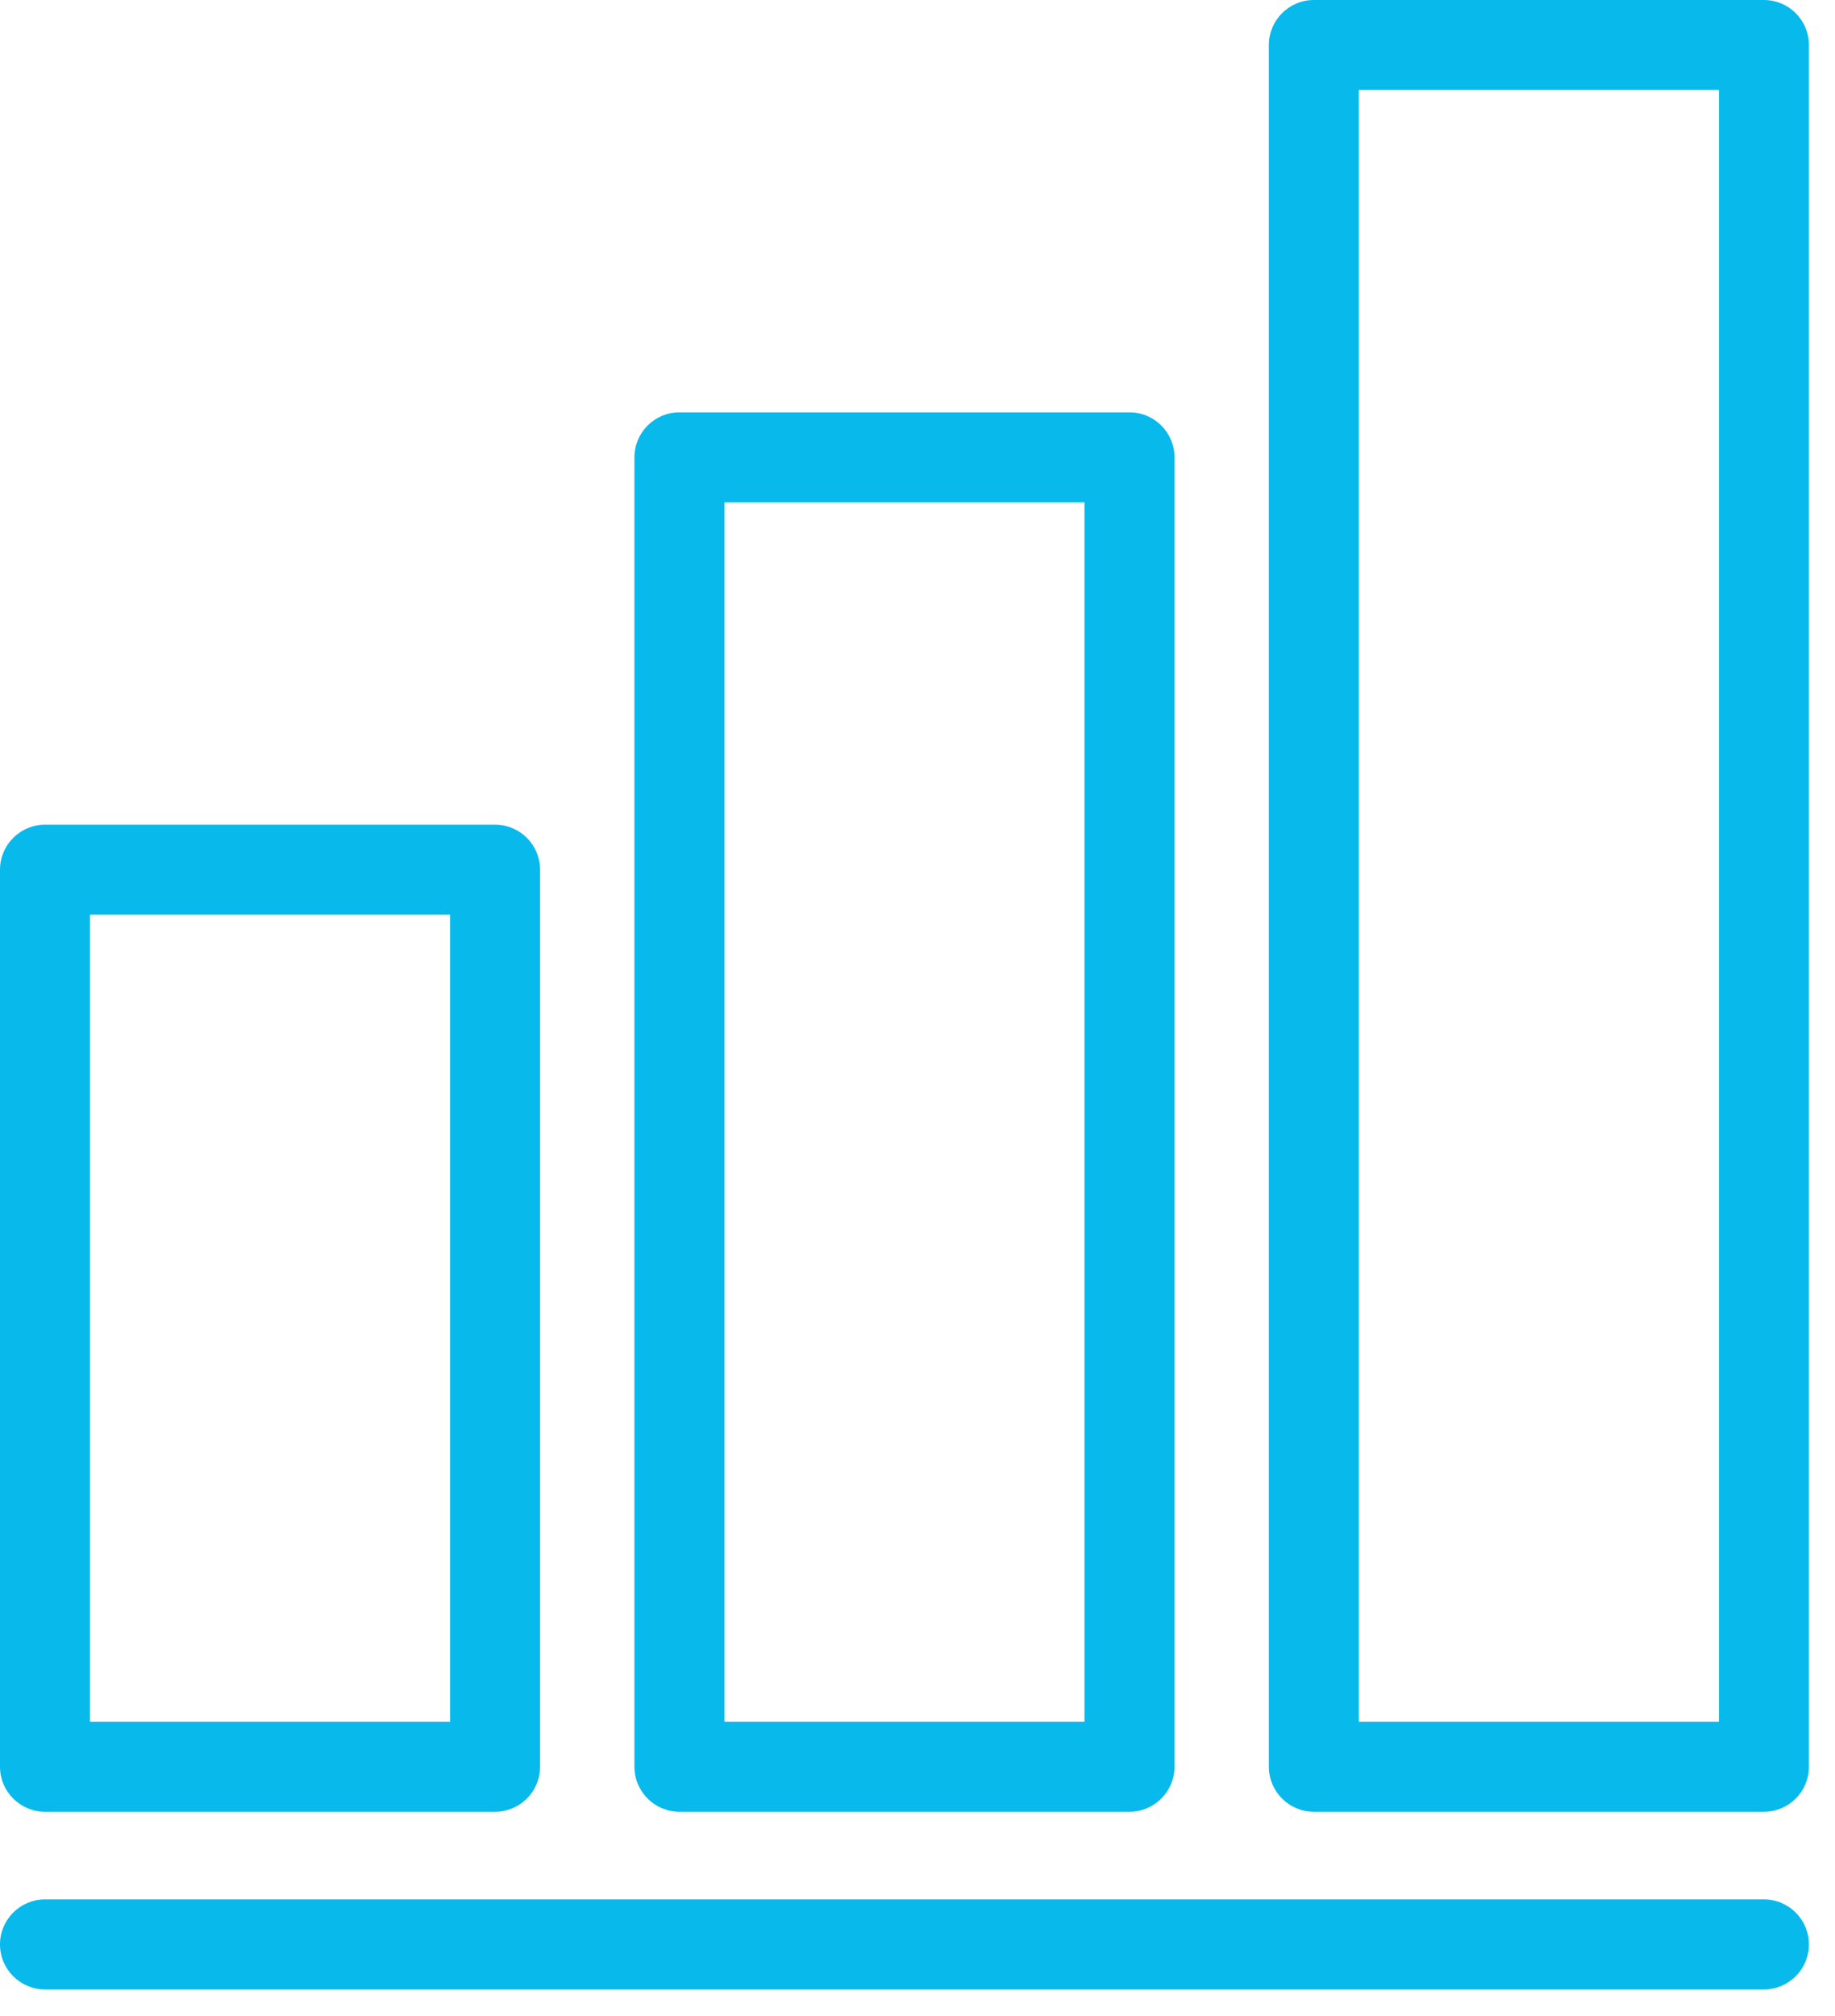
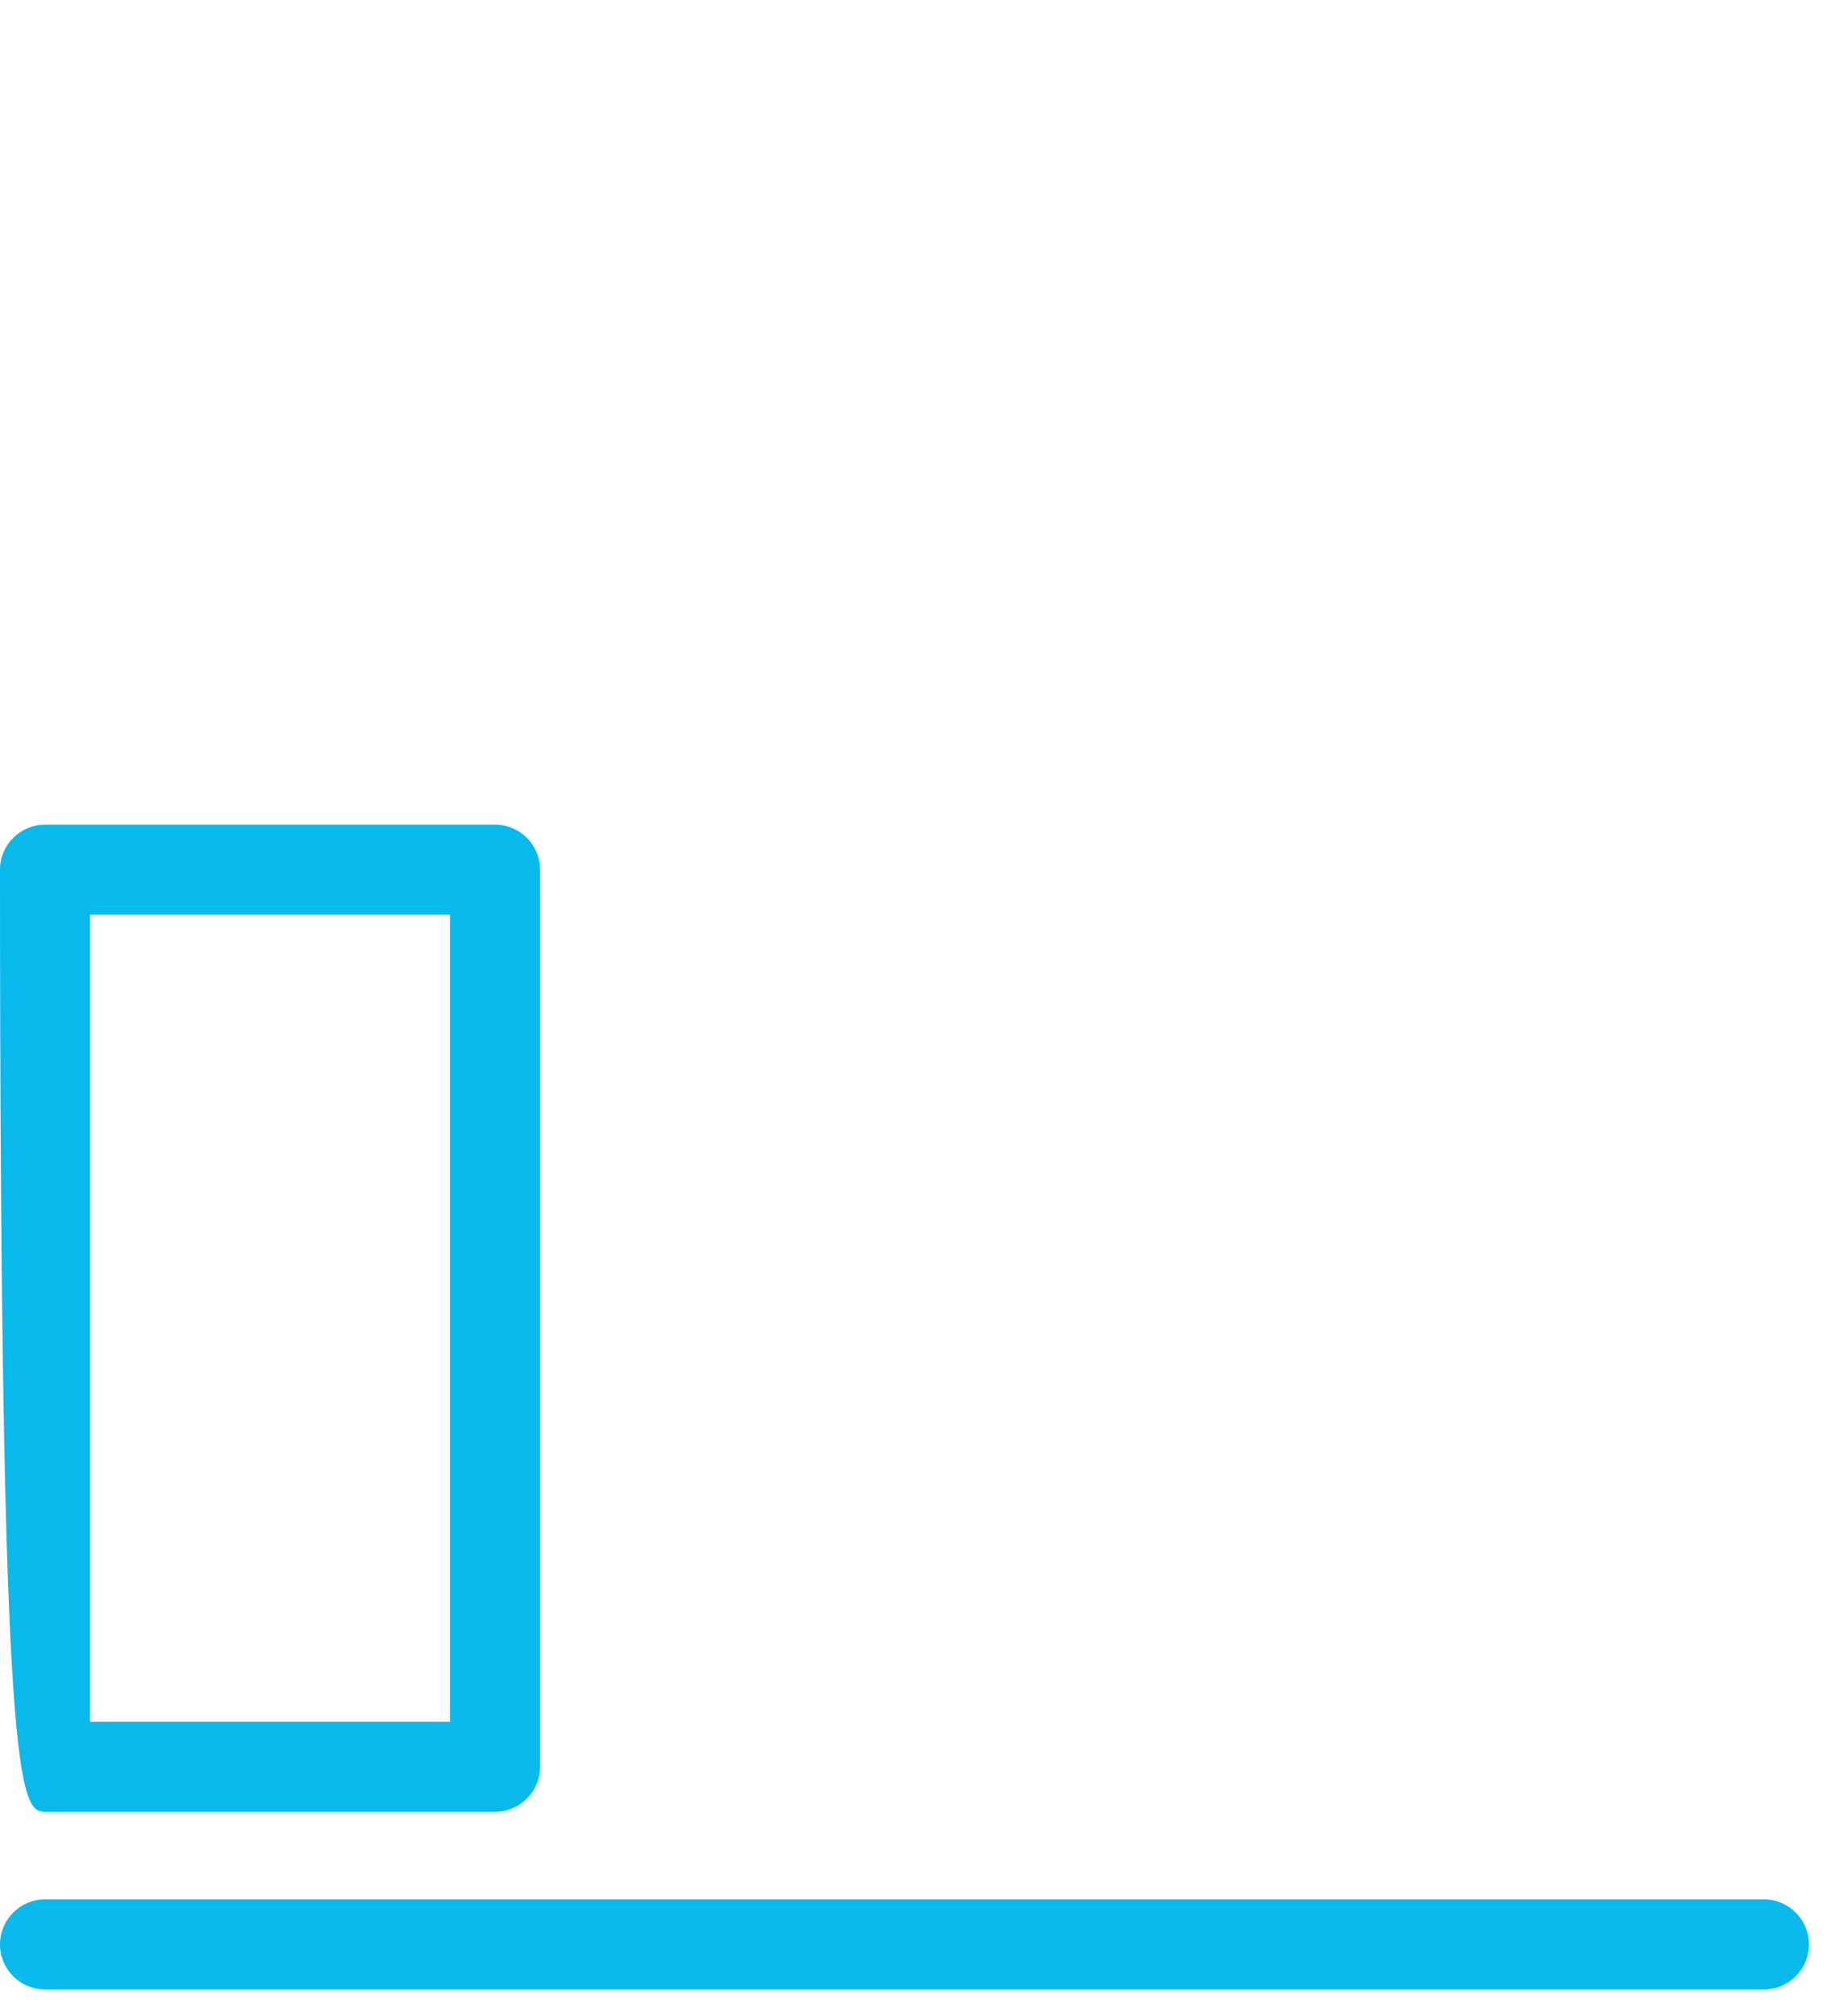
<svg xmlns="http://www.w3.org/2000/svg" width="61" height="67" viewBox="0 0 61 67" fill="none">
  <path d="M58.637 63.127H1.496C0.67 63.127 0 63.797 0 64.623C0 65.449 0.67 66.119 1.496 66.119H58.637C59.463 66.119 60.133 65.449 60.133 64.623C60.133 63.797 59.463 63.127 58.637 63.127Z" fill="#08B9EC" />
-   <path d="M1.496 60.214H16.457C17.284 60.214 17.953 59.544 17.953 58.718V28.905C17.953 28.079 17.284 27.409 16.457 27.409H1.496C0.67 27.409 0 28.079 0 28.905V58.718C0 59.544 0.67 60.214 1.496 60.214ZM2.992 30.401H14.962V57.222H2.992V30.401Z" fill="#08B9EC" />
-   <path d="M22.586 60.214H37.547C38.373 60.214 39.043 59.544 39.043 58.718V15.2C39.043 14.374 38.373 13.704 37.547 13.704H22.586C21.76 13.704 21.09 14.374 21.09 15.2V58.718C21.09 59.544 21.76 60.214 22.586 60.214ZM24.081 16.696H36.051V57.222H24.081V16.696Z" fill="#08B9EC" />
-   <path d="M58.637 0H43.675C42.849 0 42.18 0.67 42.18 1.496V58.718C42.18 59.544 42.849 60.214 43.675 60.214H58.637C59.463 60.214 60.133 59.544 60.133 58.718V1.496C60.133 0.67 59.463 0 58.637 0ZM57.141 57.222H45.171V2.992H57.141V57.222Z" fill="#08B9EC" />
+   <path d="M1.496 60.214H16.457C17.284 60.214 17.953 59.544 17.953 58.718V28.905C17.953 28.079 17.284 27.409 16.457 27.409H1.496C0.67 27.409 0 28.079 0 28.905C0 59.544 0.67 60.214 1.496 60.214ZM2.992 30.401H14.962V57.222H2.992V30.401Z" fill="#08B9EC" />
</svg>